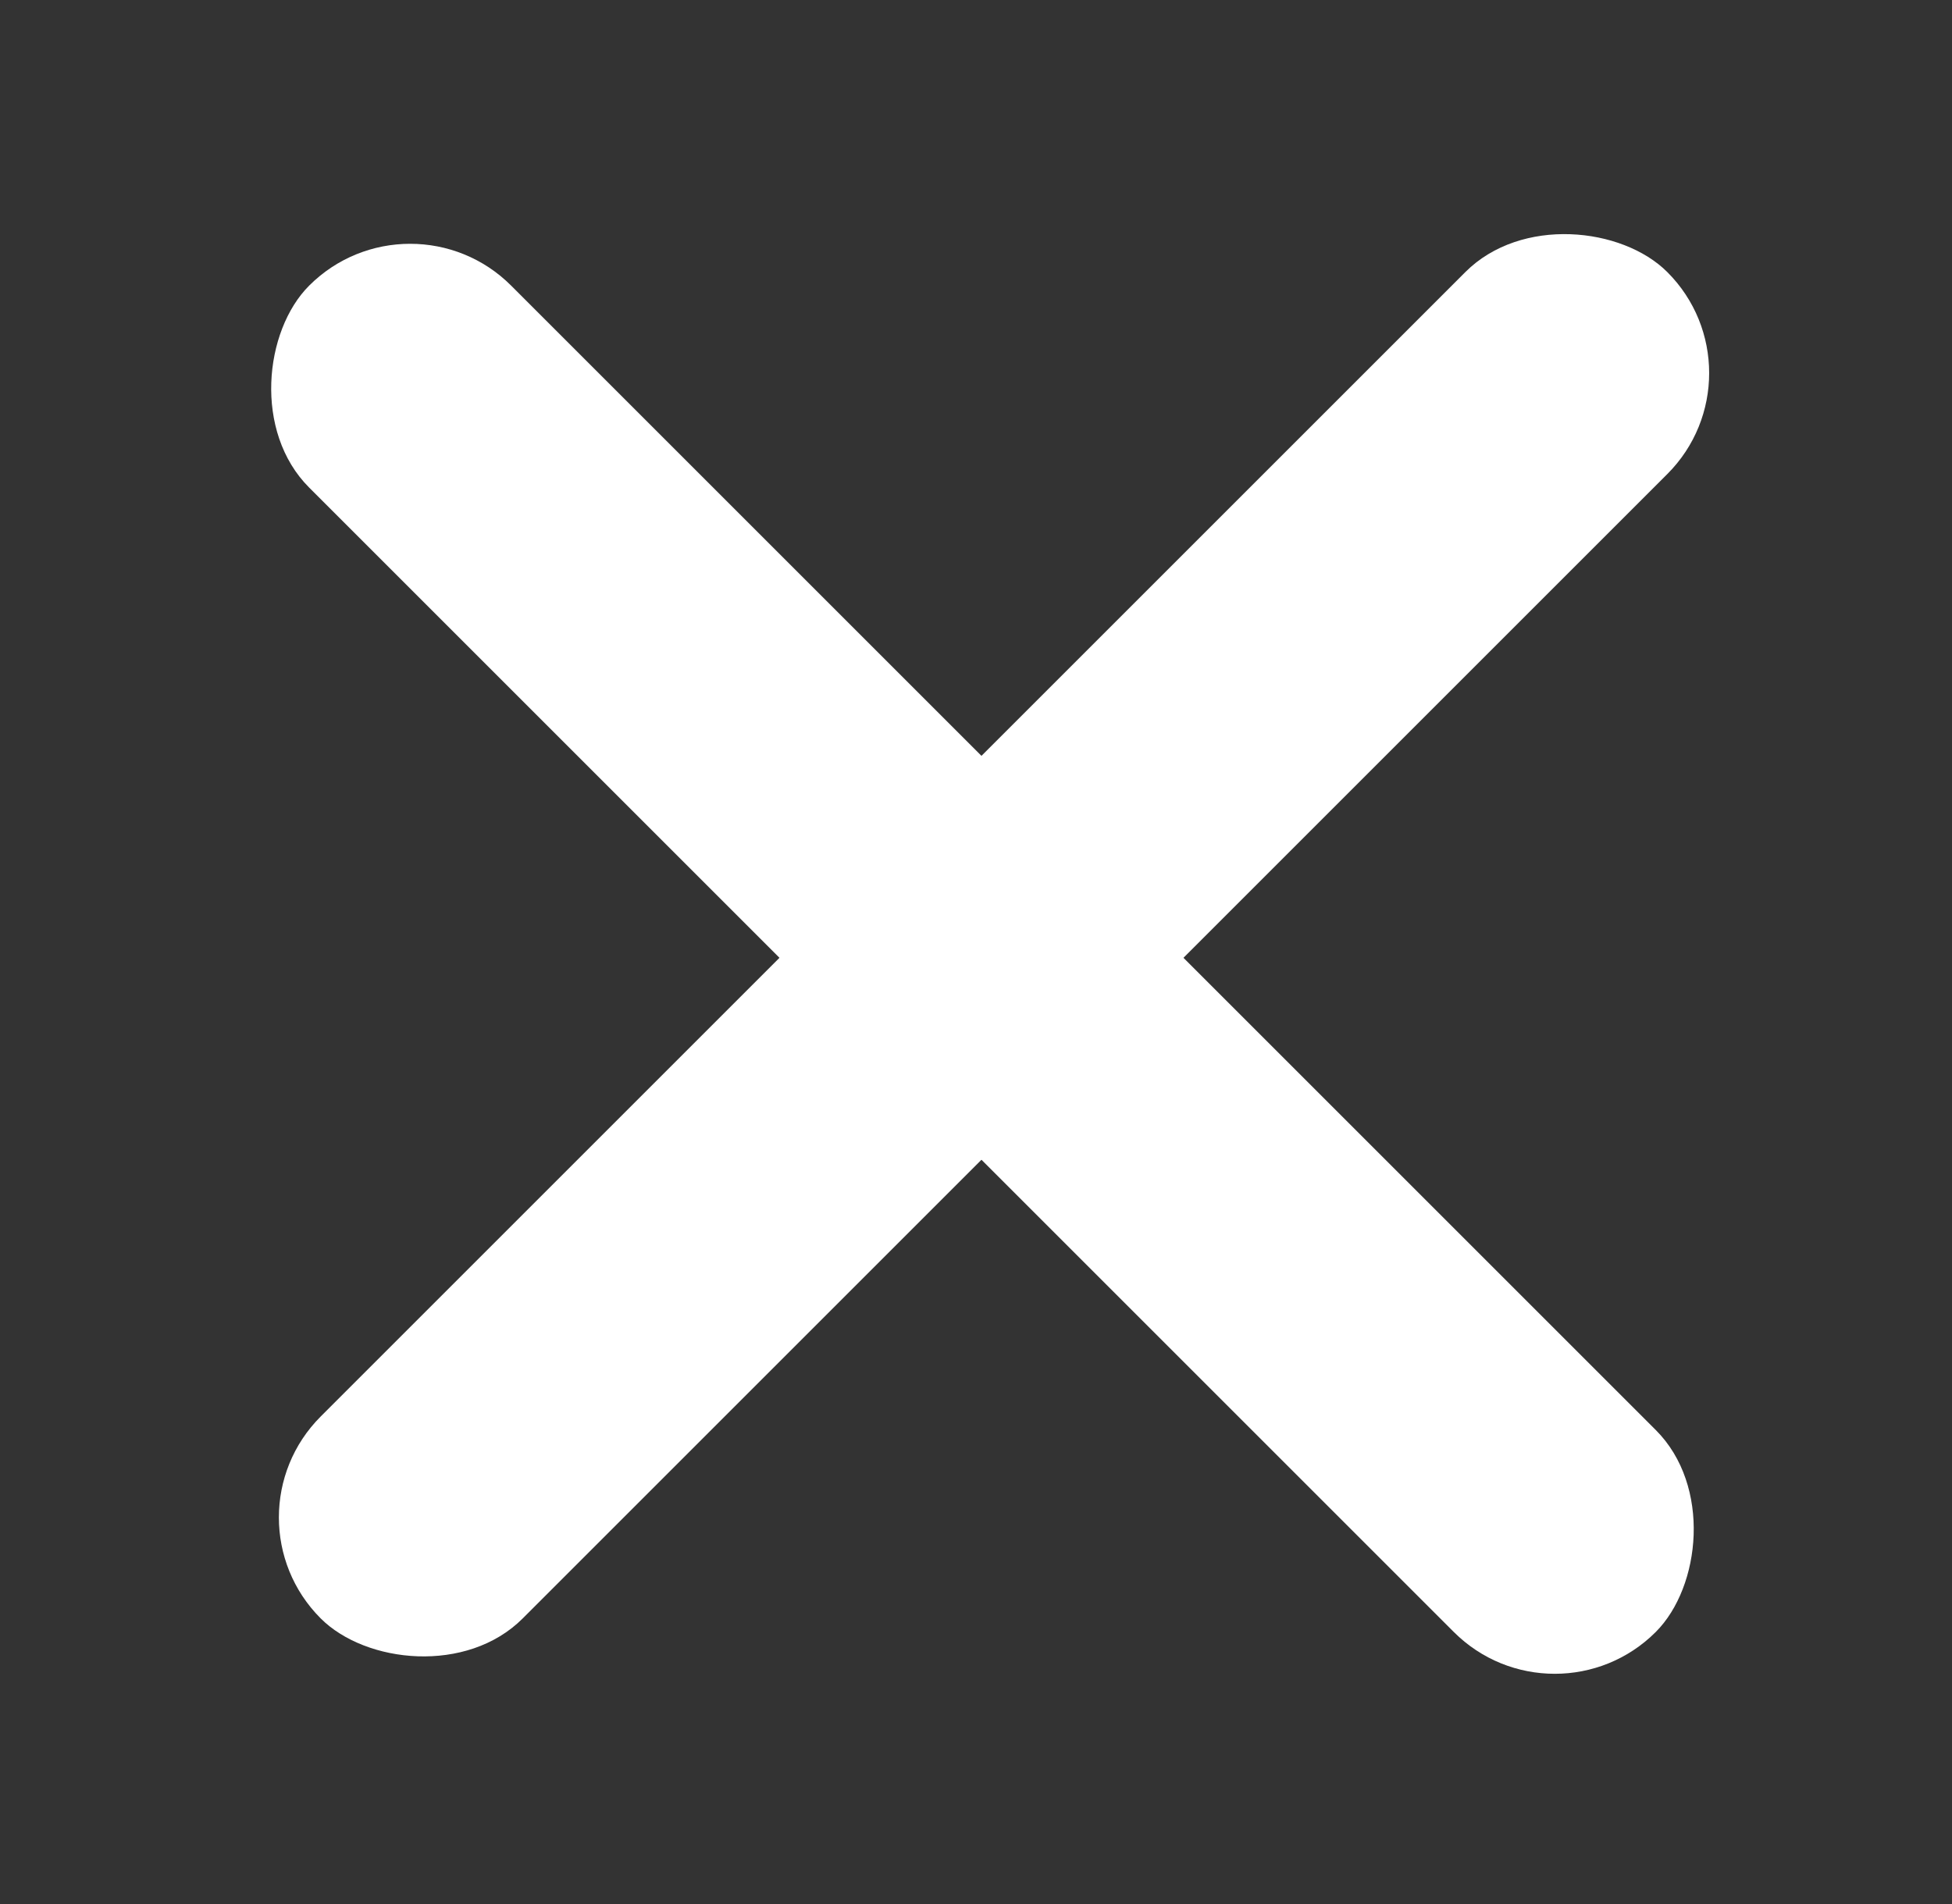
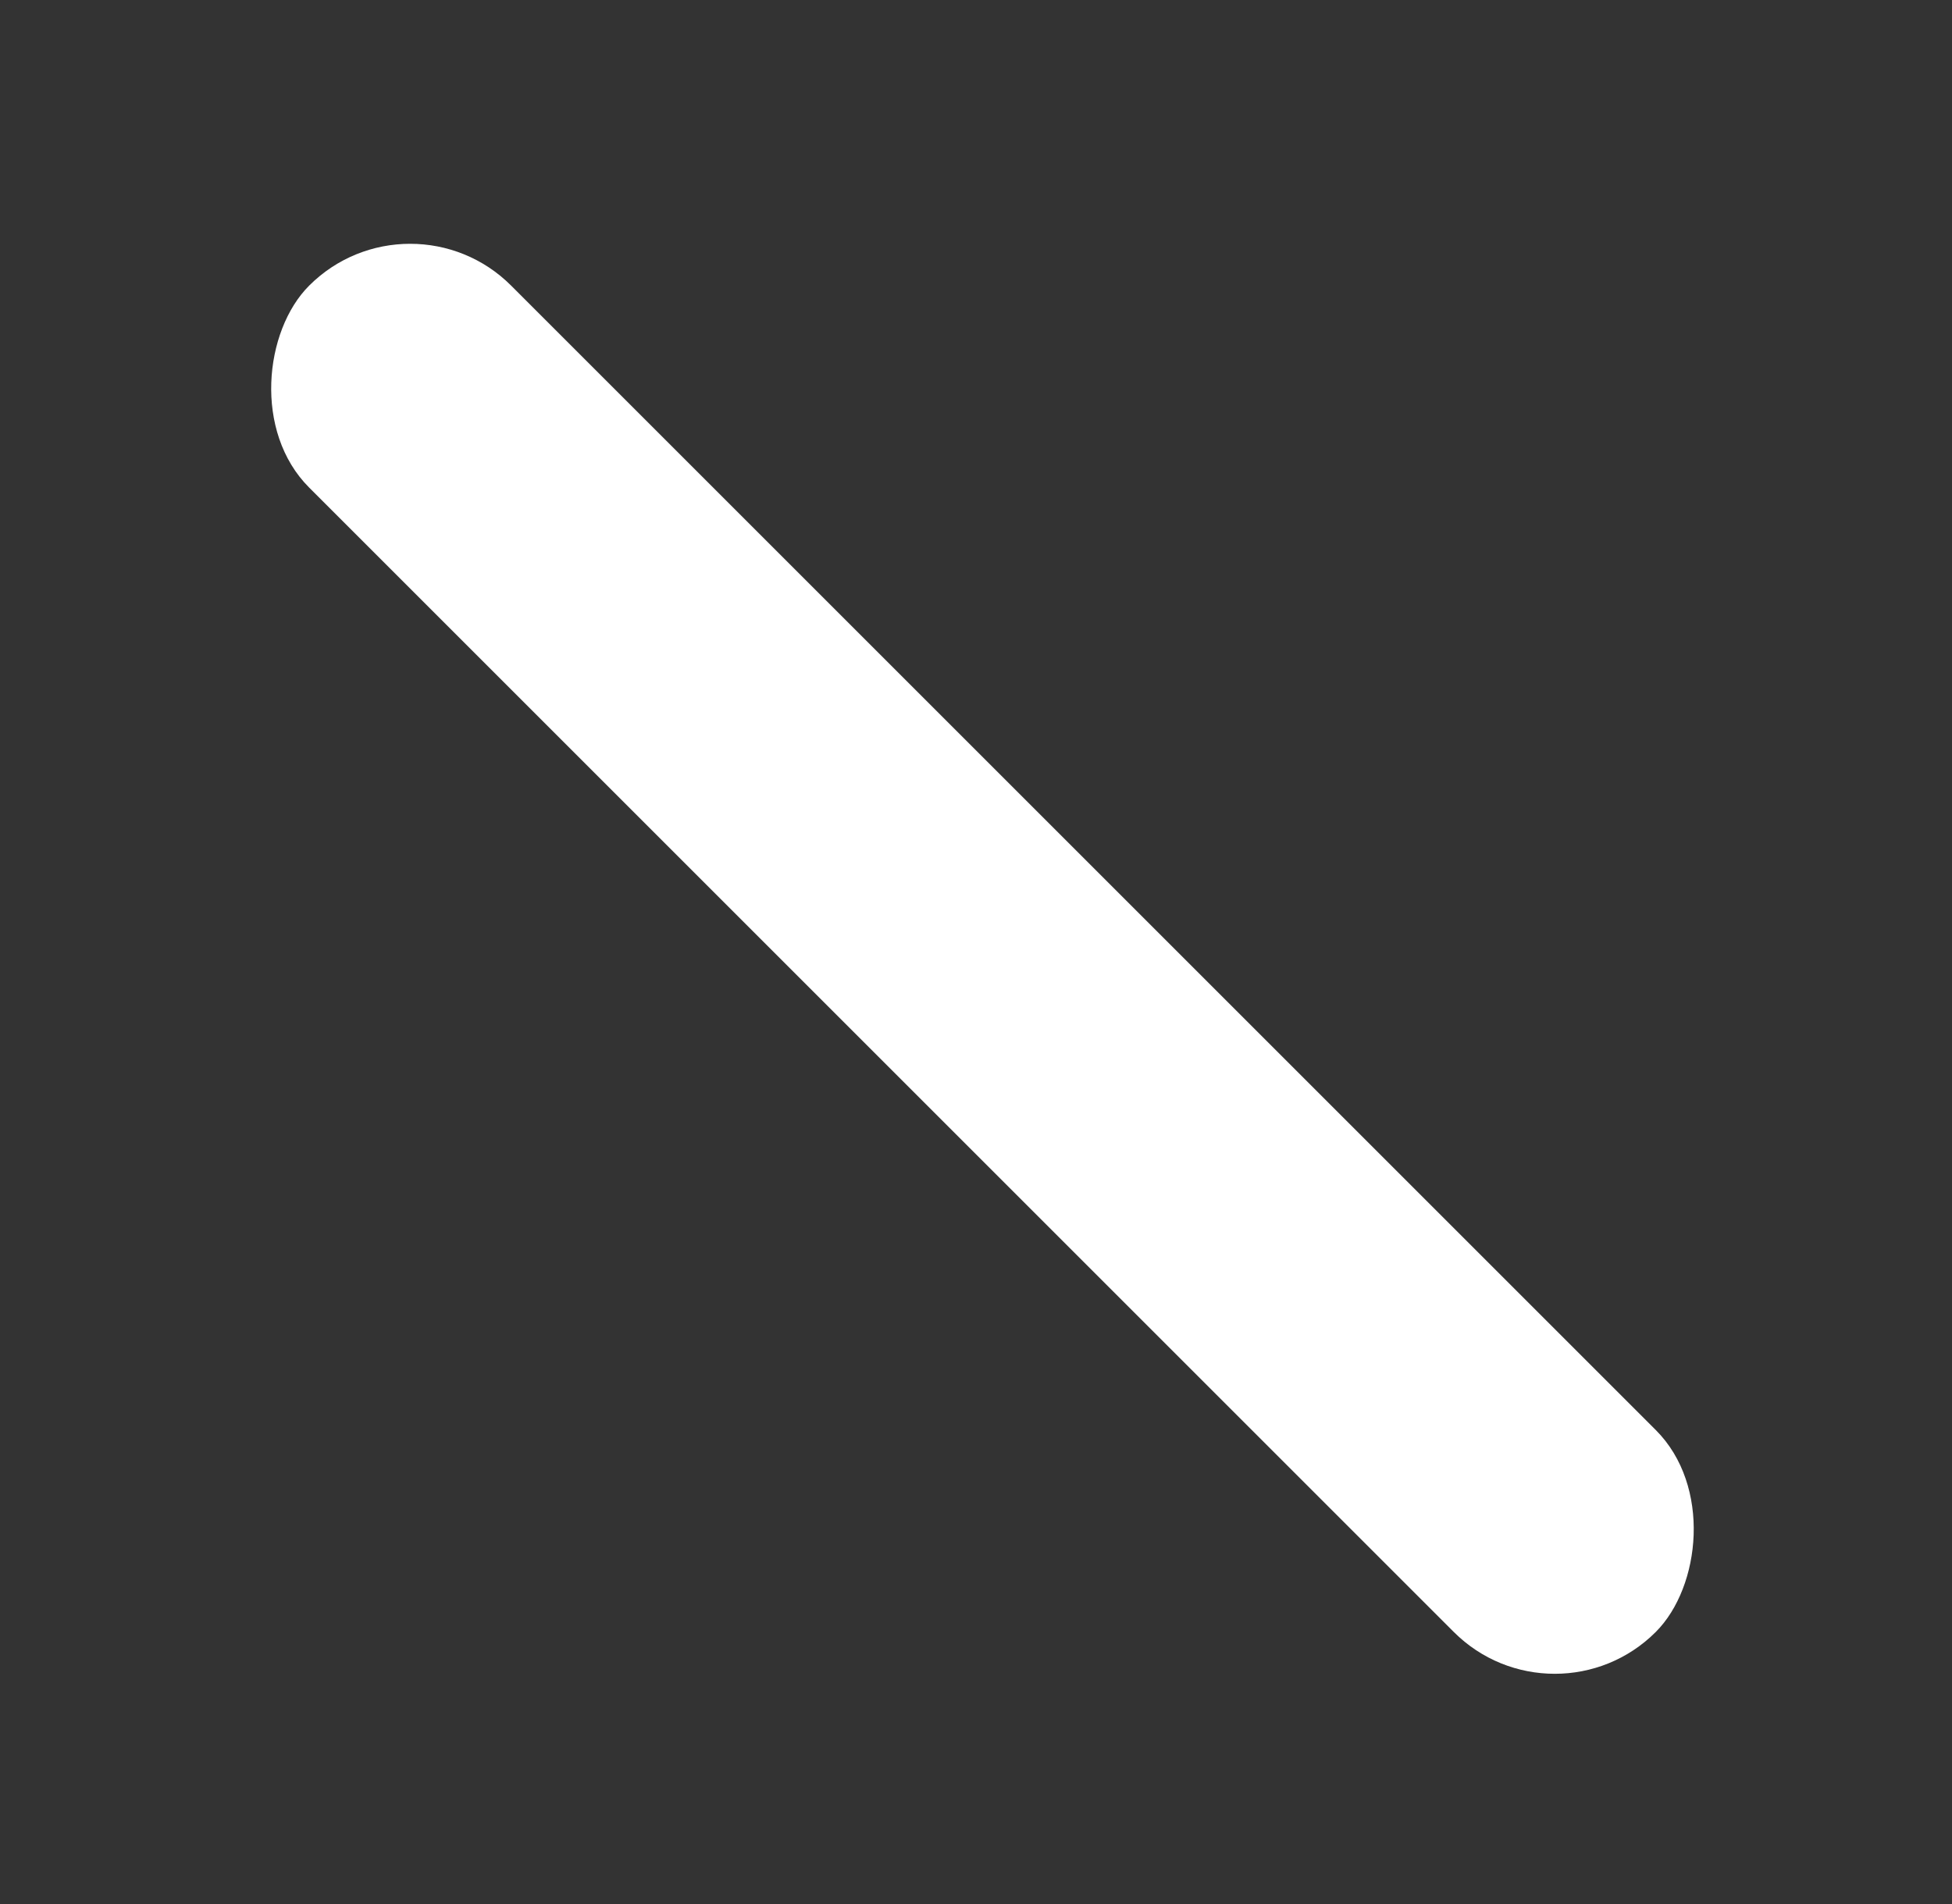
<svg xmlns="http://www.w3.org/2000/svg" width="41" height="40" viewBox="0 0 41 40" fill="none">
  <rect x="0" y="0" width="41" height="40" fill="#333333" stroke="none" />
-   <rect x="4.615" y="31.879" width="40" height="6" rx="3" transform="rotate(-45 4.615 31.879)" fill="white" />
  <rect x="8.615" y="3.879" width="40" height="6" rx="3" transform="rotate(45 8.615 3.879)" fill="white" />
</svg>